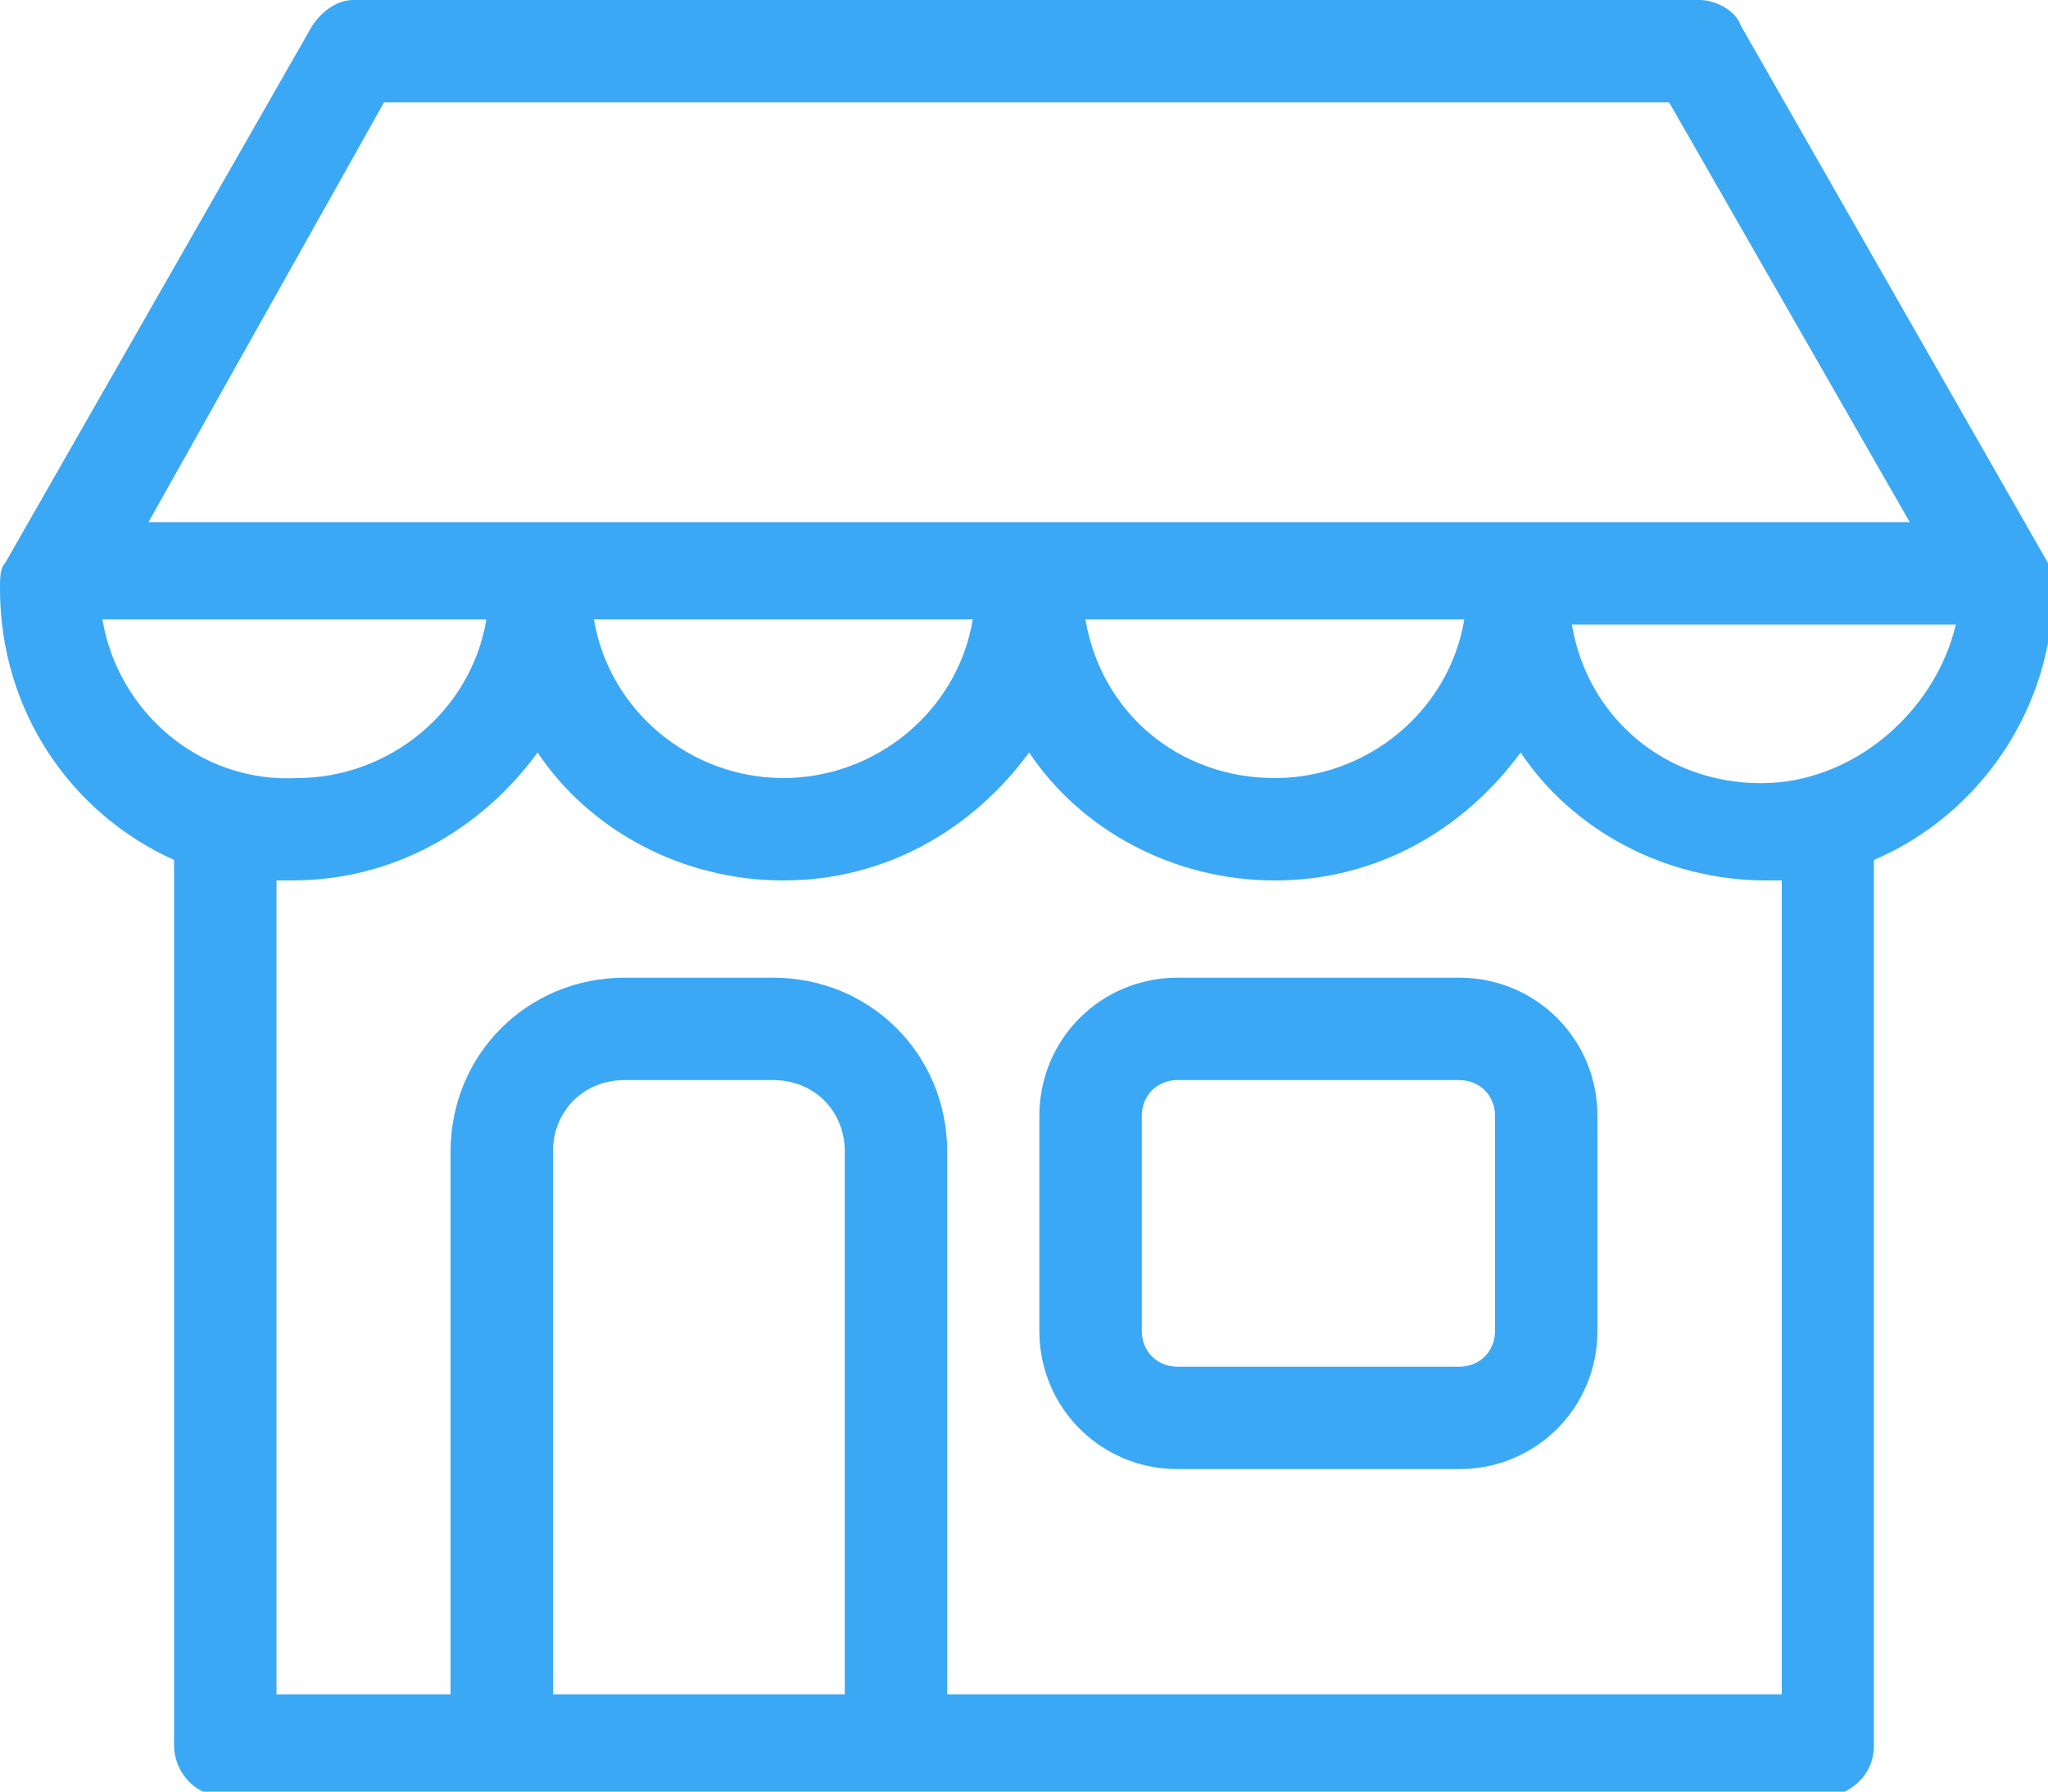
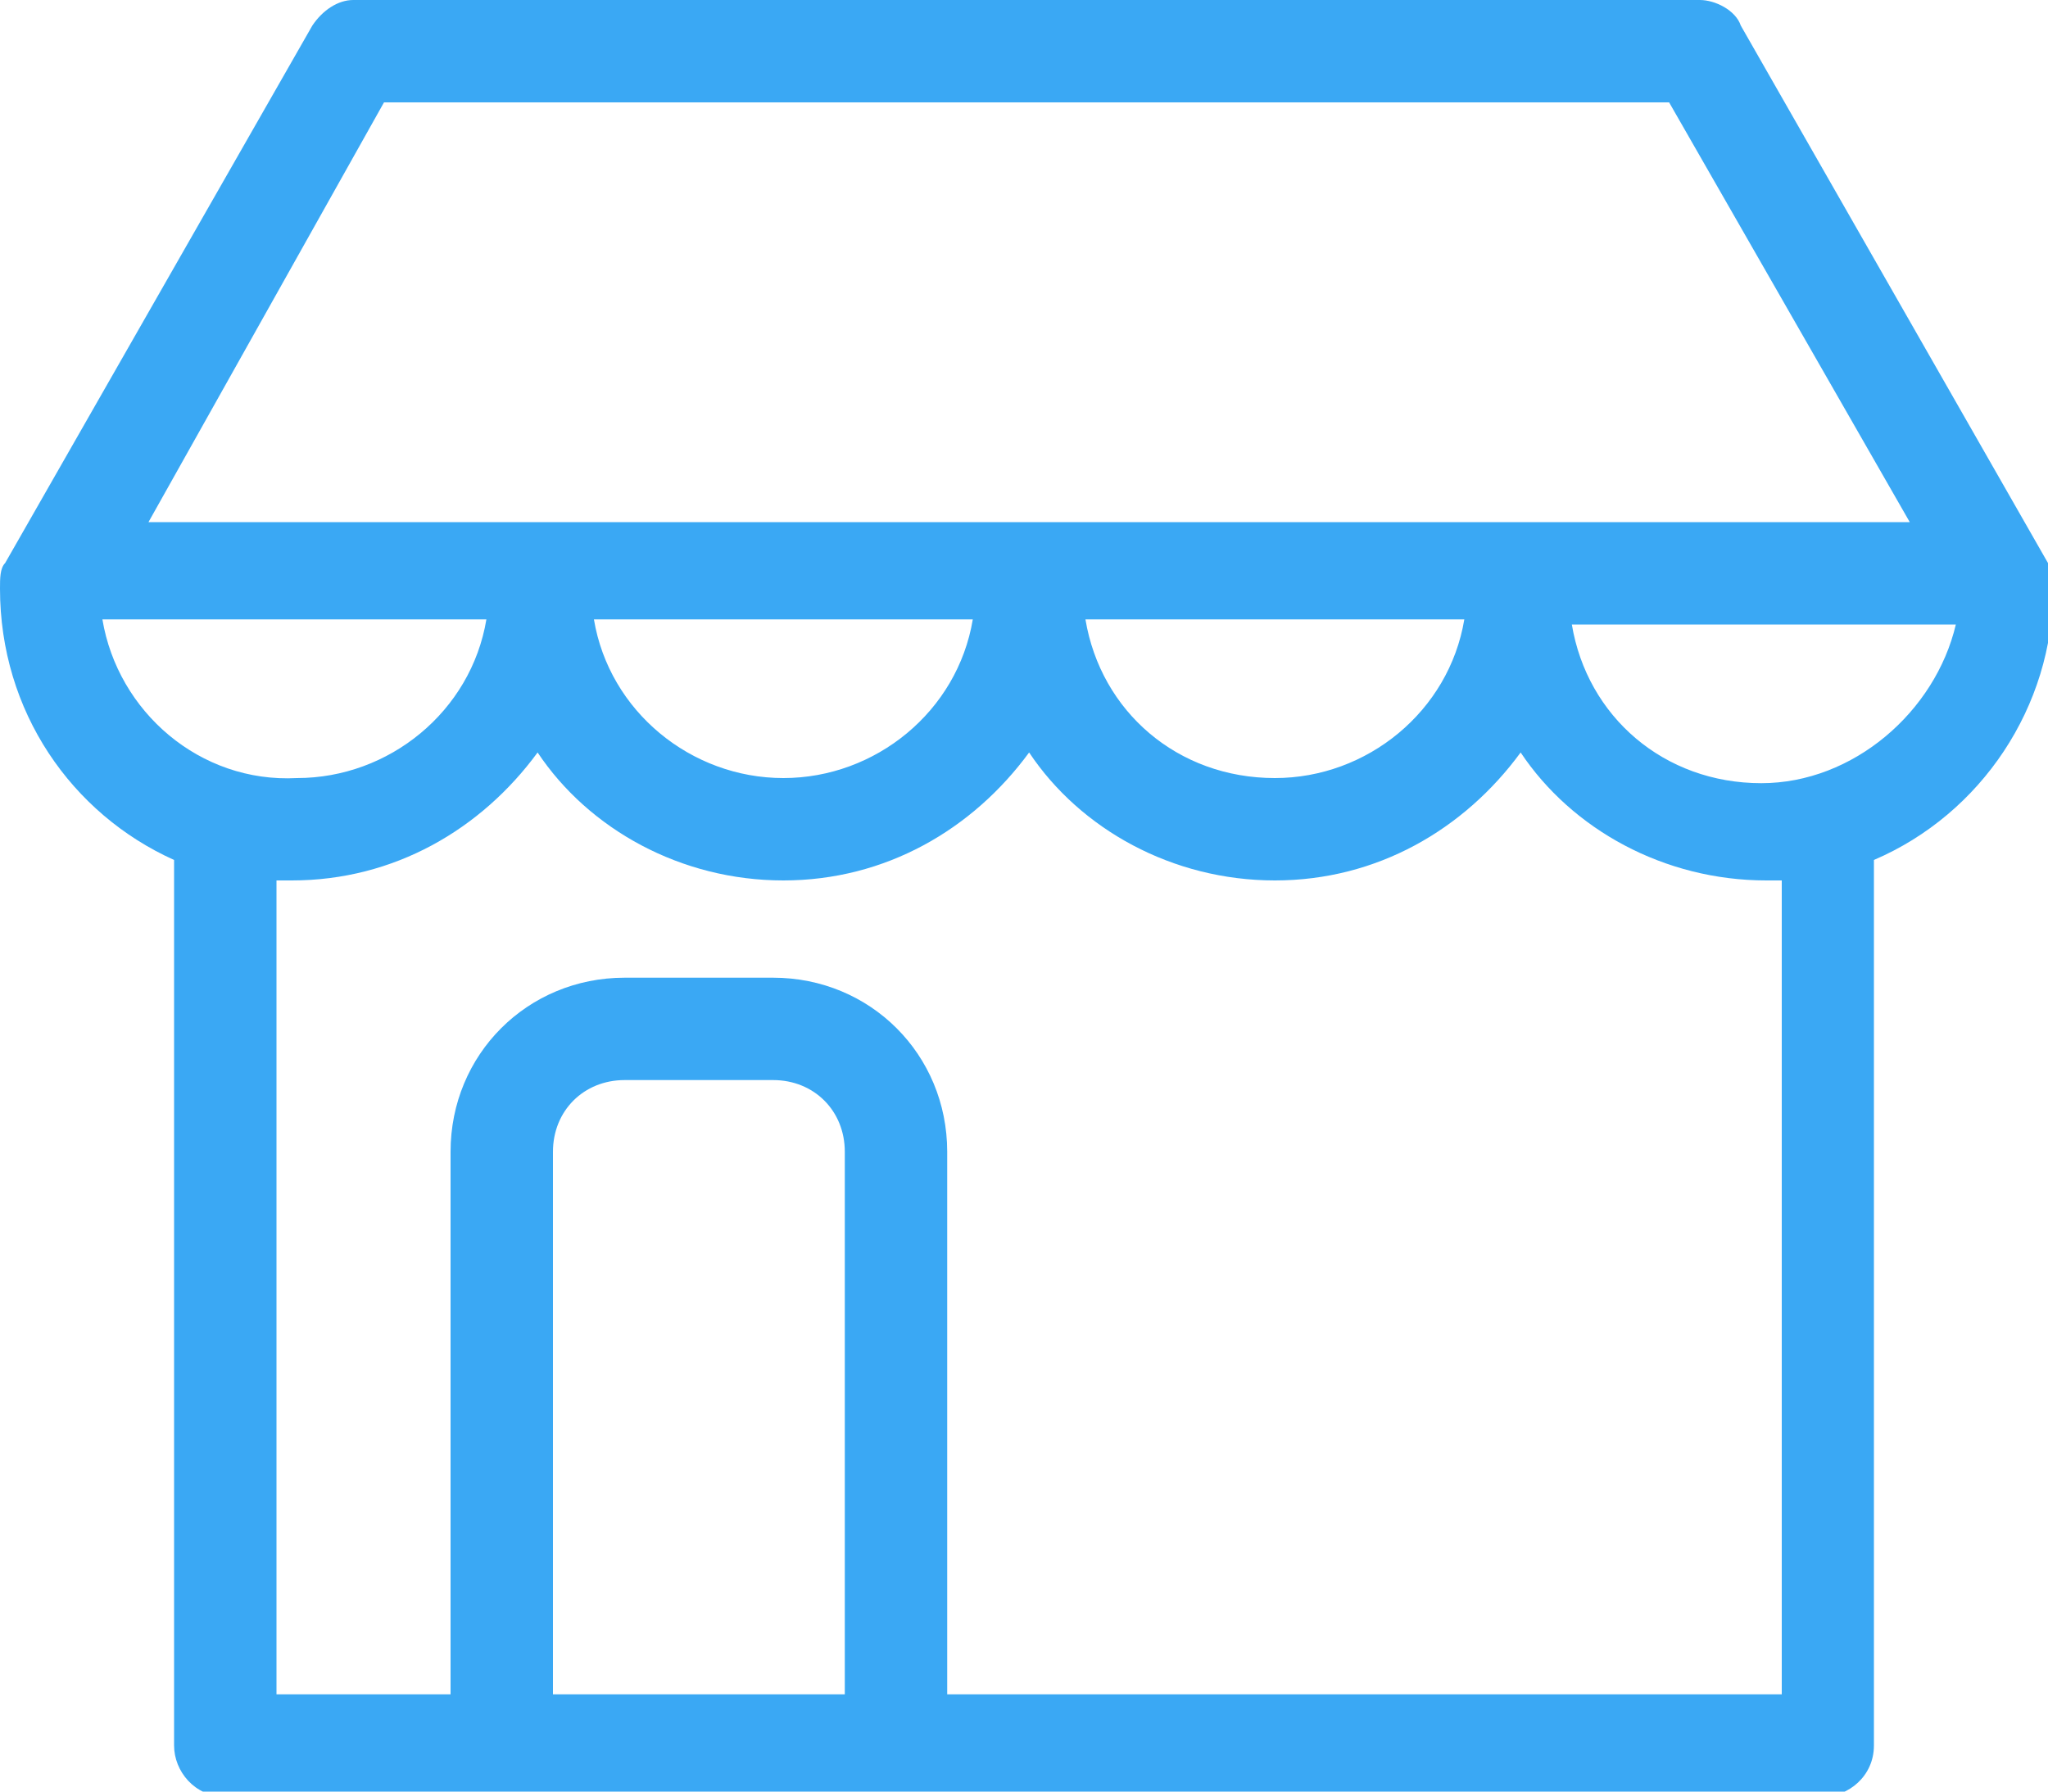
<svg xmlns="http://www.w3.org/2000/svg" version="1.1" id="Layer_1" x="0px" y="0px" viewBox="0 0 40 35" style="enable-background:new 0 0 40 35;" xml:space="preserve">
  <style type="text/css">
	.st0{fill:#3AA8F4;}
</style>
  <g>
    <g>
-       <path class="st0" d="M28.5,19.1h-5.5c-1.5,0-2.7,1.2-2.7,2.7V26c0,1.5,1.2,2.7,2.7,2.7h5.5c1.5,0,2.7-1.2,2.7-2.7v-4.2    C31.2,20.3,30,19.1,28.5,19.1z M29.2,26c0,0.4-0.3,0.7-0.7,0.7h-5.5c-0.4,0-0.7-0.3-0.7-0.7v-4.2c0-0.4,0.3-0.7,0.7-0.7h5.5    c0.4,0,0.7,0.3,0.7,0.7V26z" />
      <path class="st0" d="M40.1,11.5c0-0.2,0-0.3-0.1-0.5L34,0.5C33.9,0.2,33.5,0,33.2,0H6.9C6.6,0,6.3,0.2,6.1,0.5L0.1,11    C0,11.1,0,11.3,0,11.5c0,2.4,1.4,4.4,3.4,5.3v17.3c0,0.5,0.4,1,1,1h5.4c0,0,0,0,0,0h7.6c0,0,0,0,0,0h18.2c0.5,0,1-0.4,1-1V16.9    c0,0,0-0.1,0-0.1C38.7,15.9,40.1,13.8,40.1,11.5z M7.5,2h25.1l4.7,8.2H2.9L7.5,2z M28.6,12.1c-0.3,1.8-1.9,3.1-3.7,3.1    c-1.9,0-3.4-1.3-3.7-3.1H28.6z M19,12.1c-0.3,1.8-1.9,3.1-3.7,3.1s-3.4-1.3-3.7-3.1H19z M2,12.1h7.5c-0.3,1.8-1.9,3.1-3.7,3.1    C3.9,15.3,2.3,13.9,2,12.1z M16.5,33.1h-5.7V22.5c0-0.8,0.6-1.4,1.4-1.4h2.9c0.8,0,1.4,0.6,1.4,1.4L16.5,33.1L16.5,33.1z     M34.7,33.1H18.5V22.5c0-1.9-1.5-3.4-3.4-3.4h-2.9c-1.9,0-3.4,1.5-3.4,3.4v10.6H5.4V17.2c0.1,0,0.2,0,0.3,0c2,0,3.7-1,4.8-2.5    c1,1.5,2.8,2.5,4.8,2.5s3.7-1,4.8-2.5c1,1.5,2.8,2.5,4.8,2.5c2,0,3.7-1,4.8-2.5c1,1.5,2.8,2.5,4.8,2.5c0.1,0,0.2,0,0.3,0V33.1    L34.7,33.1z M34.4,15.3c-1.9,0-3.4-1.3-3.7-3.1h7.5C37.8,13.9,36.2,15.3,34.4,15.3z" />
    </g>
  </g>
</svg>